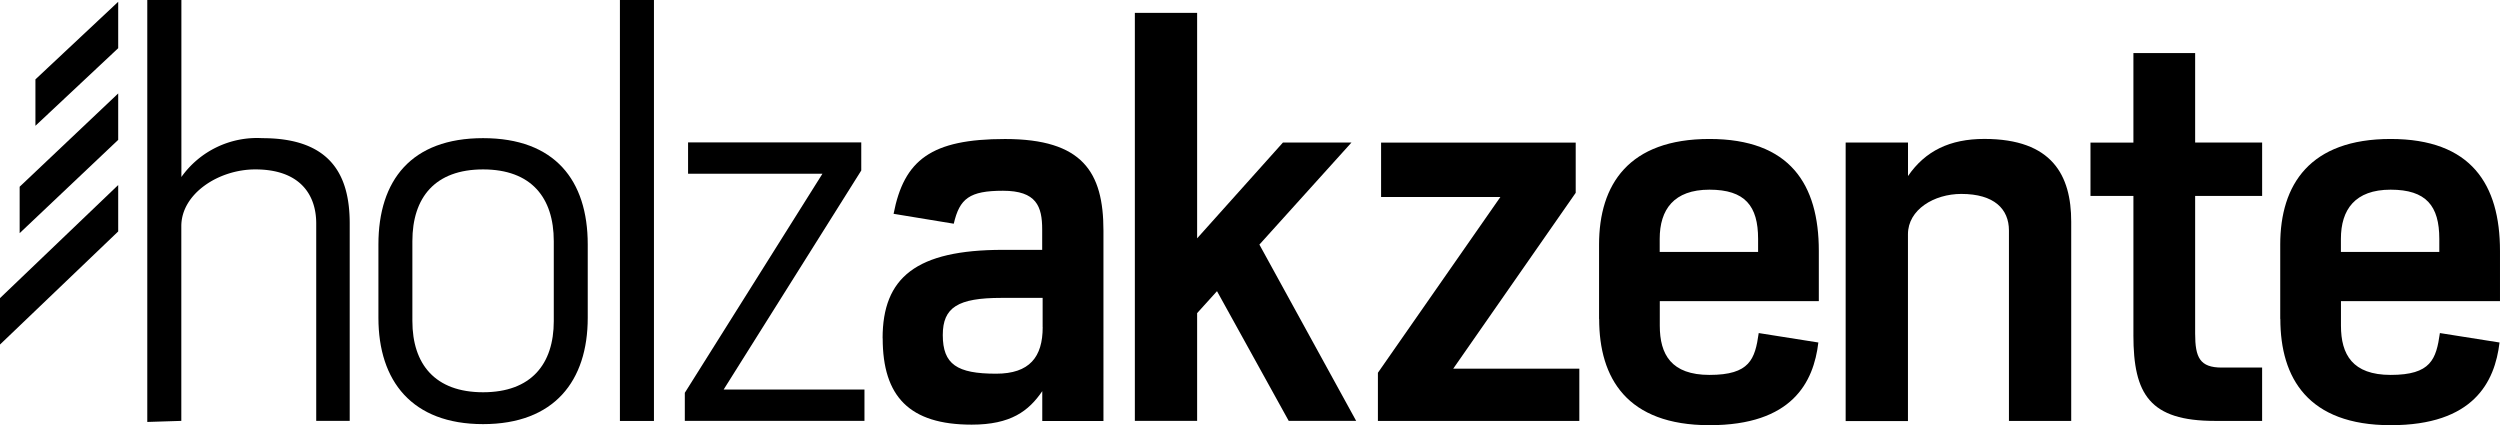
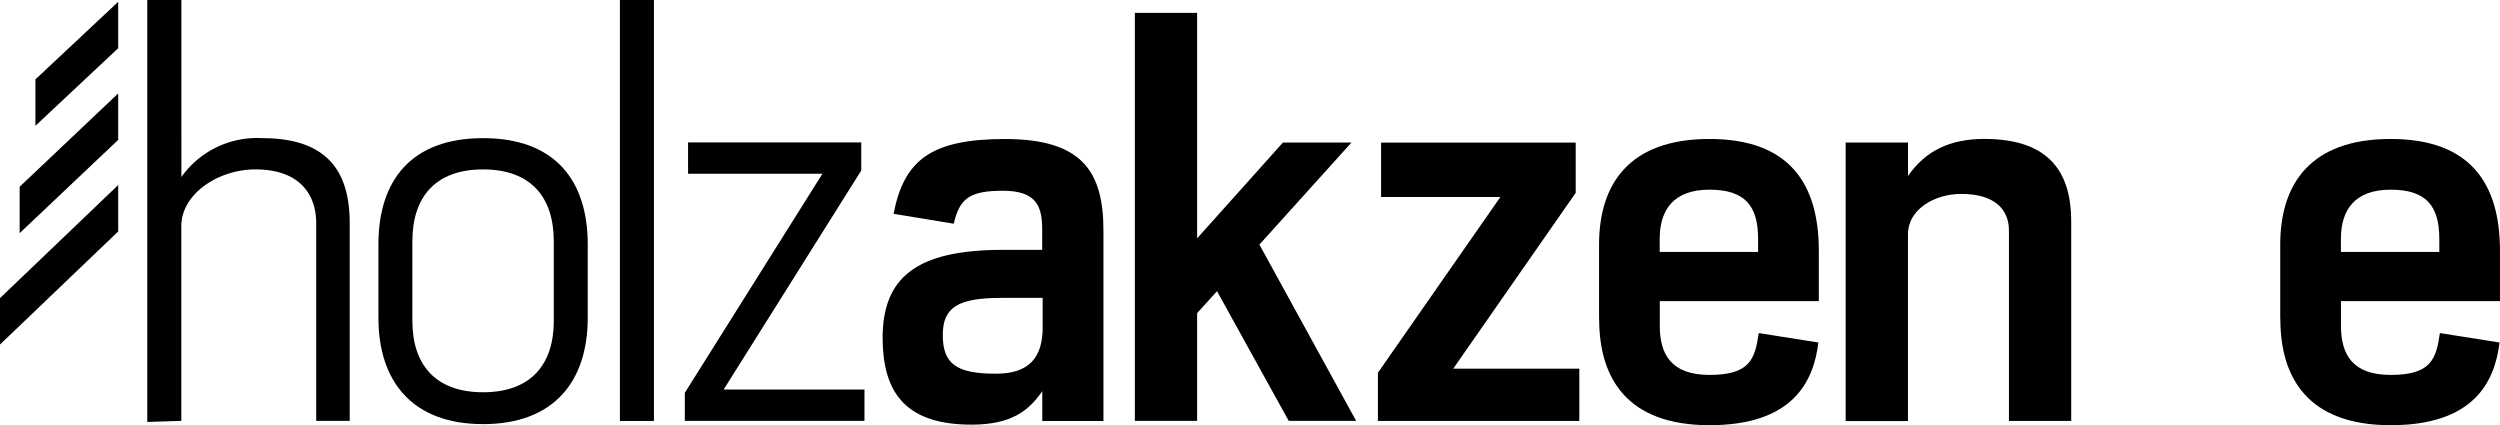
<svg xmlns="http://www.w3.org/2000/svg" id="Logo" width="234.33" height="39.849" viewBox="0 0 234.33 39.849">
  <g id="Group_6249" data-name="Group 6249" transform="translate(13.805)">
    <path id="Path_10722" data-name="Path 10722" d="M44.757,15.41h3.19V32a8.693,8.693,0,0,1,7.584-3.64c6.475,0,8.193,3.538,8.193,7.99V54.86H60.585V36.35c0-2.683-1.515-5.061-5.713-5.061-3.437,0-6.932,2.277-6.932,5.315V54.86l-3.19.1V15.41Z" transform="translate(-44.75 -15.41)" />
    <path id="Path_10723" data-name="Path 10723" d="M74.63,50.113V43.232c0-6.018,3.089-9.962,9.81-9.962s9.81,3.944,9.81,9.962v6.881c0,5.916-3.139,9.962-9.81,9.962S74.63,56.029,74.63,50.113Zm16.437.3V42.928c0-4.1-2.124-6.728-6.627-6.728s-6.627,2.632-6.627,6.728V50.41c0,4.046,2.124,6.678,6.627,6.678s6.627-2.632,6.627-6.678Z" transform="translate(-52.965 -20.321)" />
    <path id="Path_10724" data-name="Path 10724" d="M105.85,15.41h3.19V54.867h-3.19Z" transform="translate(-61.549 -15.41)" />
    <path id="Path_10725" data-name="Path 10725" d="M114.24,57.29l12.9-20.533H114.545V33.82h16.234v2.632l-12.9,20.533h13.2v2.936H114.24V57.29Z" transform="translate(-63.856 -20.472)" />
    <path id="Path_10726" data-name="Path 10726" d="M139.81,52.057c0-5.692,3.139-8.287,11.282-8.287h3.676V41.856c0-2.161-.537-3.625-3.676-3.625s-4.068.732-4.611,3.089l-5.641-.928c.979-5.054,3.531-7.011,10.448-7.011,7.258,0,9.223,3.089,9.223,8.585V59.815h-5.735v-2.8c-1.276,1.863-2.944,3.139-6.62,3.139-5.837,0-8.338-2.646-8.338-8.092Zm15-1.037V48.273H150.94c-4.068,0-5.489.885-5.489,3.48,0,2.748,1.327,3.625,5,3.625,3.139,0,4.365-1.566,4.365-4.365Z" transform="translate(-70.887 -20.351)" />
    <path id="Path_10727" data-name="Path 10727" d="M172.42,17.07h5.837V38.205l8.041-8.976h6.424l-8.628,9.563,9.07,16.524h-6.322L180.12,43.157l-1.863,2.059v10.1H172.42V17.07Z" transform="translate(-79.853 -15.866)" />
    <path id="Path_10728" data-name="Path 10728" d="M203.84,55.42l11.478-16.473h-11.18v-5.1H222.38v4.706L210.9,55.036H222.72v4.9H203.84v-4.51Z" transform="translate(-88.491 -20.48)" />
    <path id="Path_10729" data-name="Path 10729" d="M232.43,50.235V43.274c0-5.641,2.791-9.9,10.347-9.9s10.252,4.263,10.252,10.492v4.706H238.122v2.306c0,2.7,1.08,4.611,4.662,4.611,3.778,0,4.263-1.472,4.611-3.923l5.59.885c-.442,3.727-2.451,7.751-10.2,7.751s-10.346-4.416-10.346-9.955Zm14.907-6.272V42.738c0-3.089-1.225-4.611-4.561-4.611s-4.662,1.863-4.662,4.611v1.225Z" transform="translate(-96.352 -20.348)" />
    <path id="Path_10730" data-name="Path 10730" d="M264.317,33.711h5.837V36.85c1.617-2.356,3.923-3.48,7.156-3.48,6.373,0,8.142,3.429,8.142,7.751V59.805h-5.837V41.955c0-2.008-1.37-3.43-4.466-3.43-2.552,0-5,1.472-5,3.778v17.51H264.31V33.725Z" transform="translate(-105.118 -20.348)" />
-     <path id="Path_10731" data-name="Path 10731" d="M299.984,48.705V35.662H295.96v-5h4.024V22.27h5.786v8.389h6.279v5H305.77v12.9c0,2.255.442,3.19,2.5,3.19h3.778v5h-4.416c-6.127,0-7.649-2.5-7.649-8.041Z" transform="translate(-113.82 -17.296)" />
    <path id="Path_10732" data-name="Path 10732" d="M320.49,50.235V43.274c0-5.641,2.791-9.9,10.346-9.9s10.252,4.263,10.252,10.492v4.706H326.182v2.306c0,2.7,1.08,4.611,4.662,4.611,3.777,0,4.263-1.472,4.611-3.923l5.59.885c-.442,3.727-2.451,7.751-10.2,7.751S320.5,55.781,320.5,50.242ZM335.4,43.963V42.738c0-3.089-1.225-4.611-4.561-4.611s-4.662,1.863-4.662,4.611v1.225Z" transform="translate(-120.564 -20.348)" />
  </g>
  <path id="Path_10733" data-name="Path 10733" d="M38.048,19.99,30.29,27.263v-4.35l7.758-7.272Z" transform="translate(-26.969 -15.473)" />
  <path id="Path_10734" data-name="Path 10734" d="M37.487,31.84,28.25,40.584v-4.35l9.237-8.744Z" transform="translate(-26.408 -18.731)" />
  <path id="Path_10735" data-name="Path 10735" d="M36.789,43.68,25.71,54.281V49.93l11.079-10.6Z" transform="translate(-25.71 -21.987)" />
</svg>